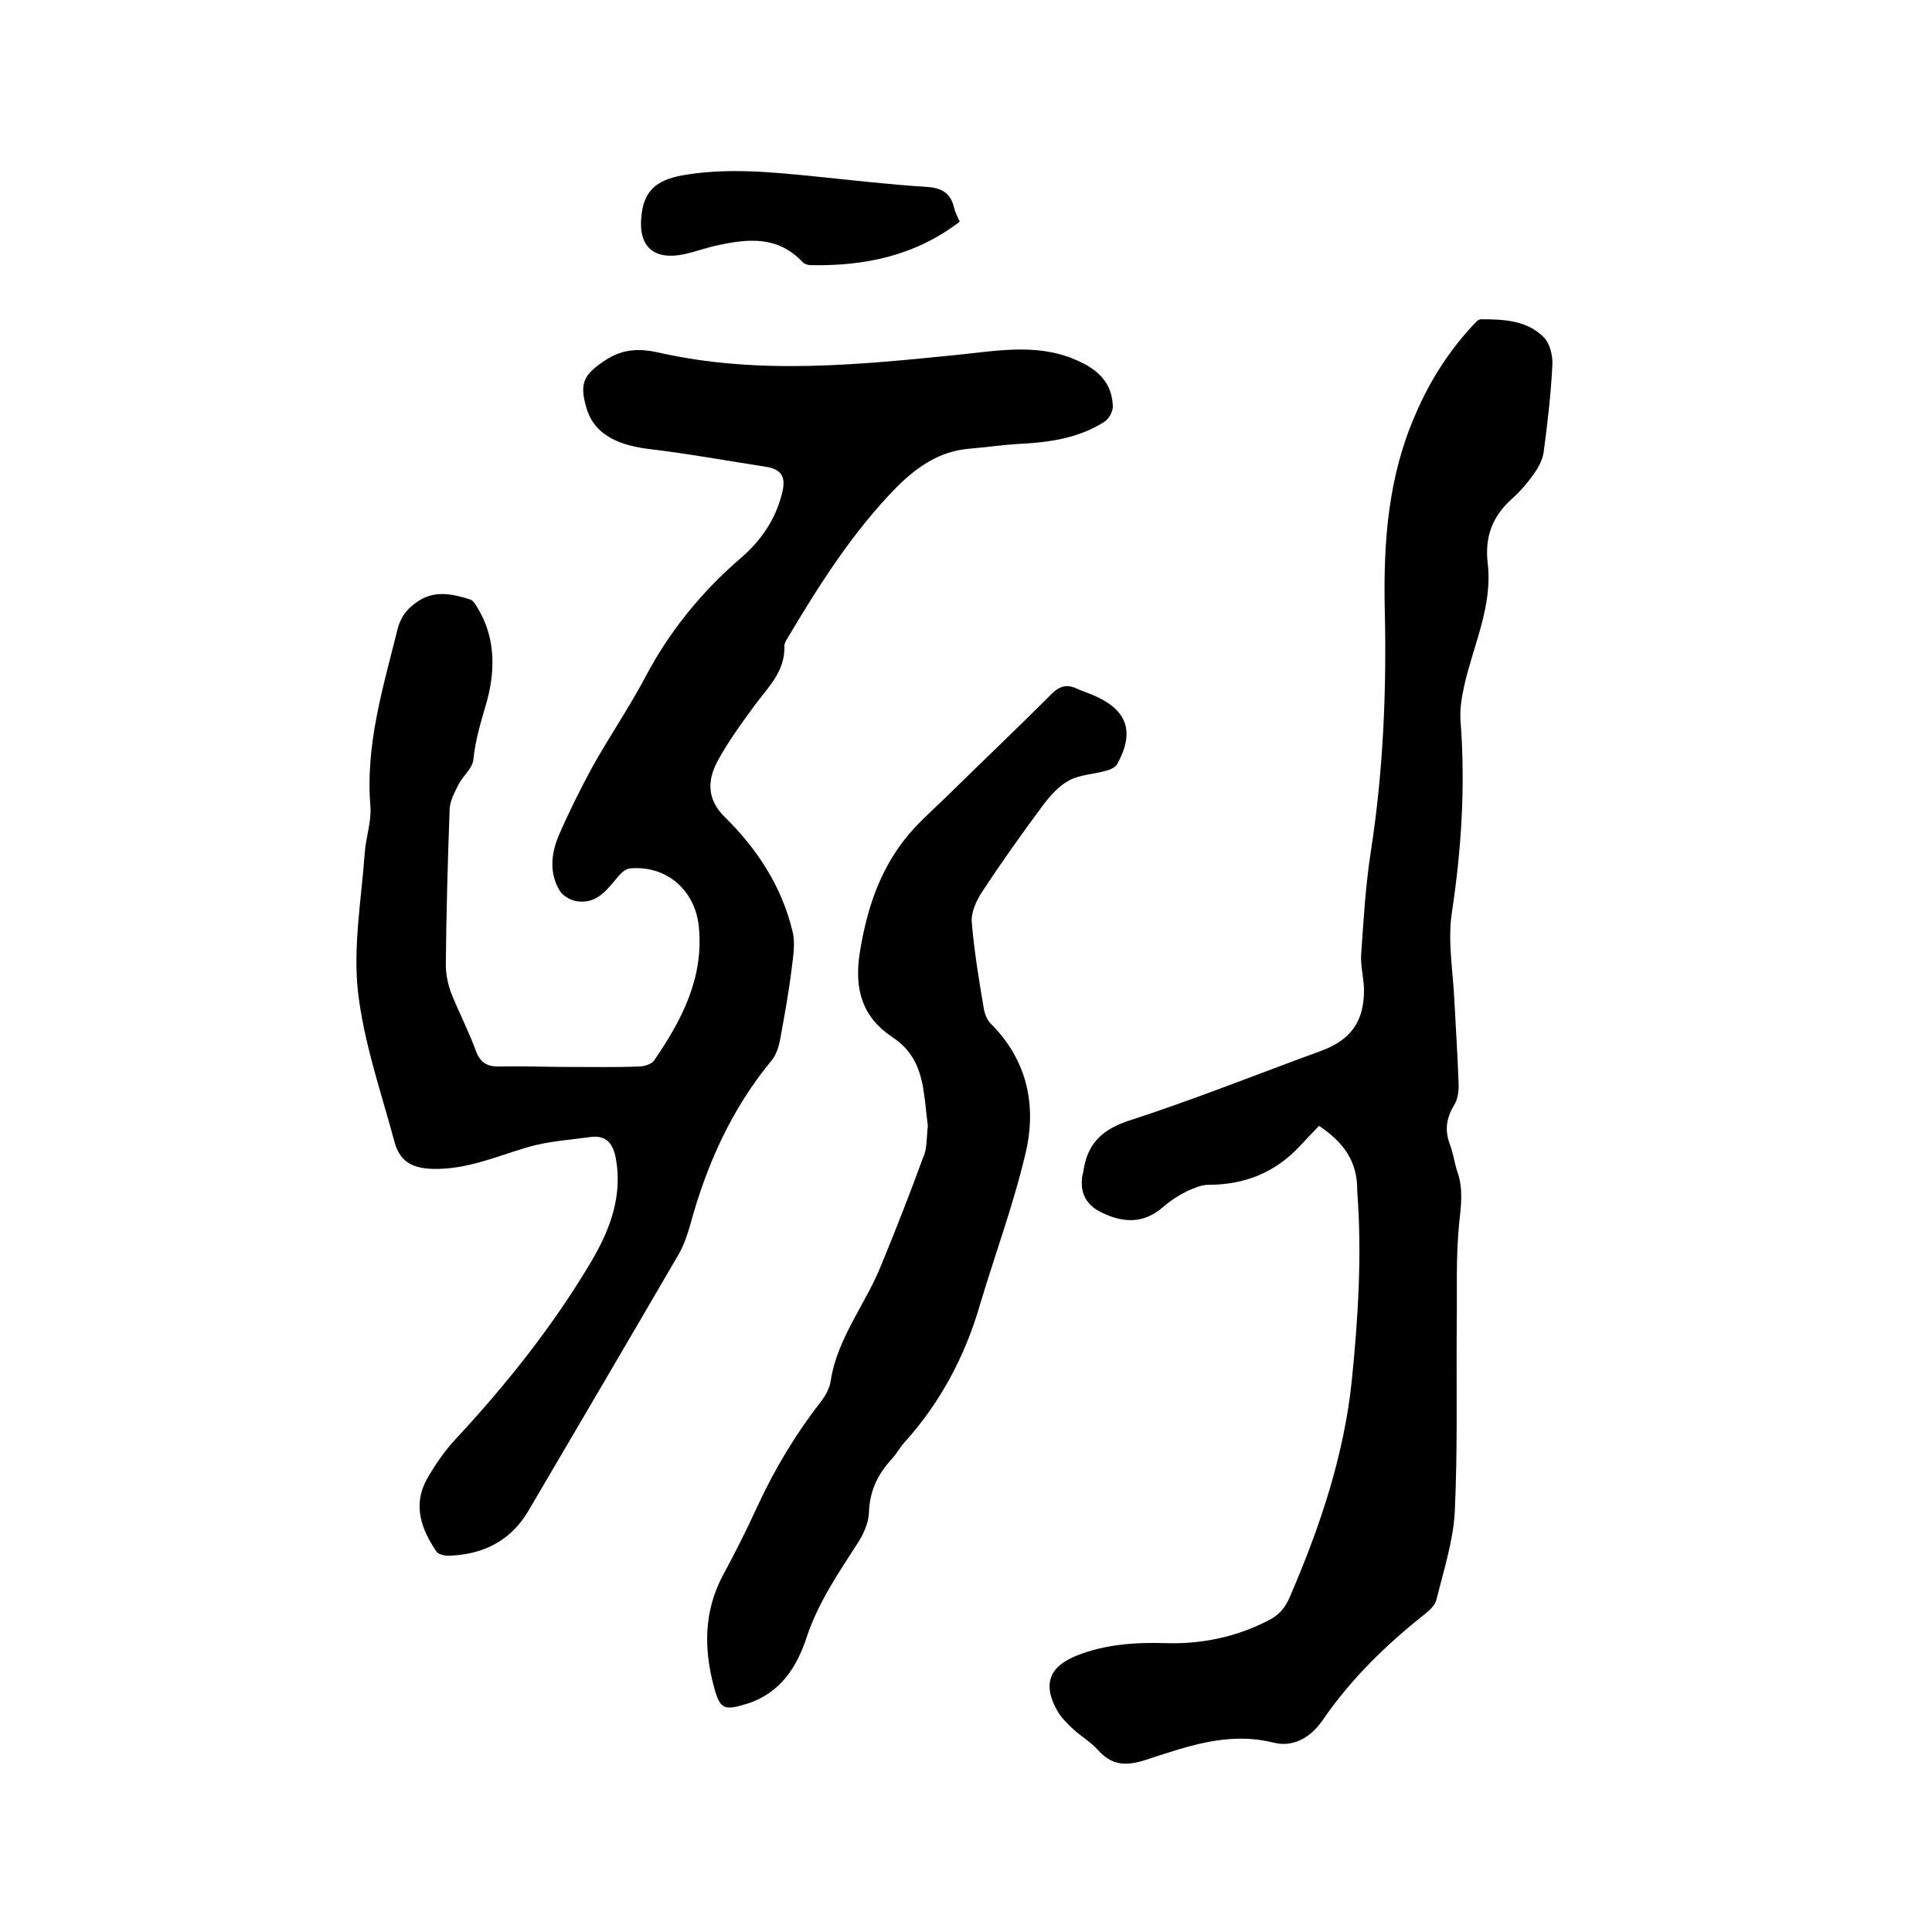
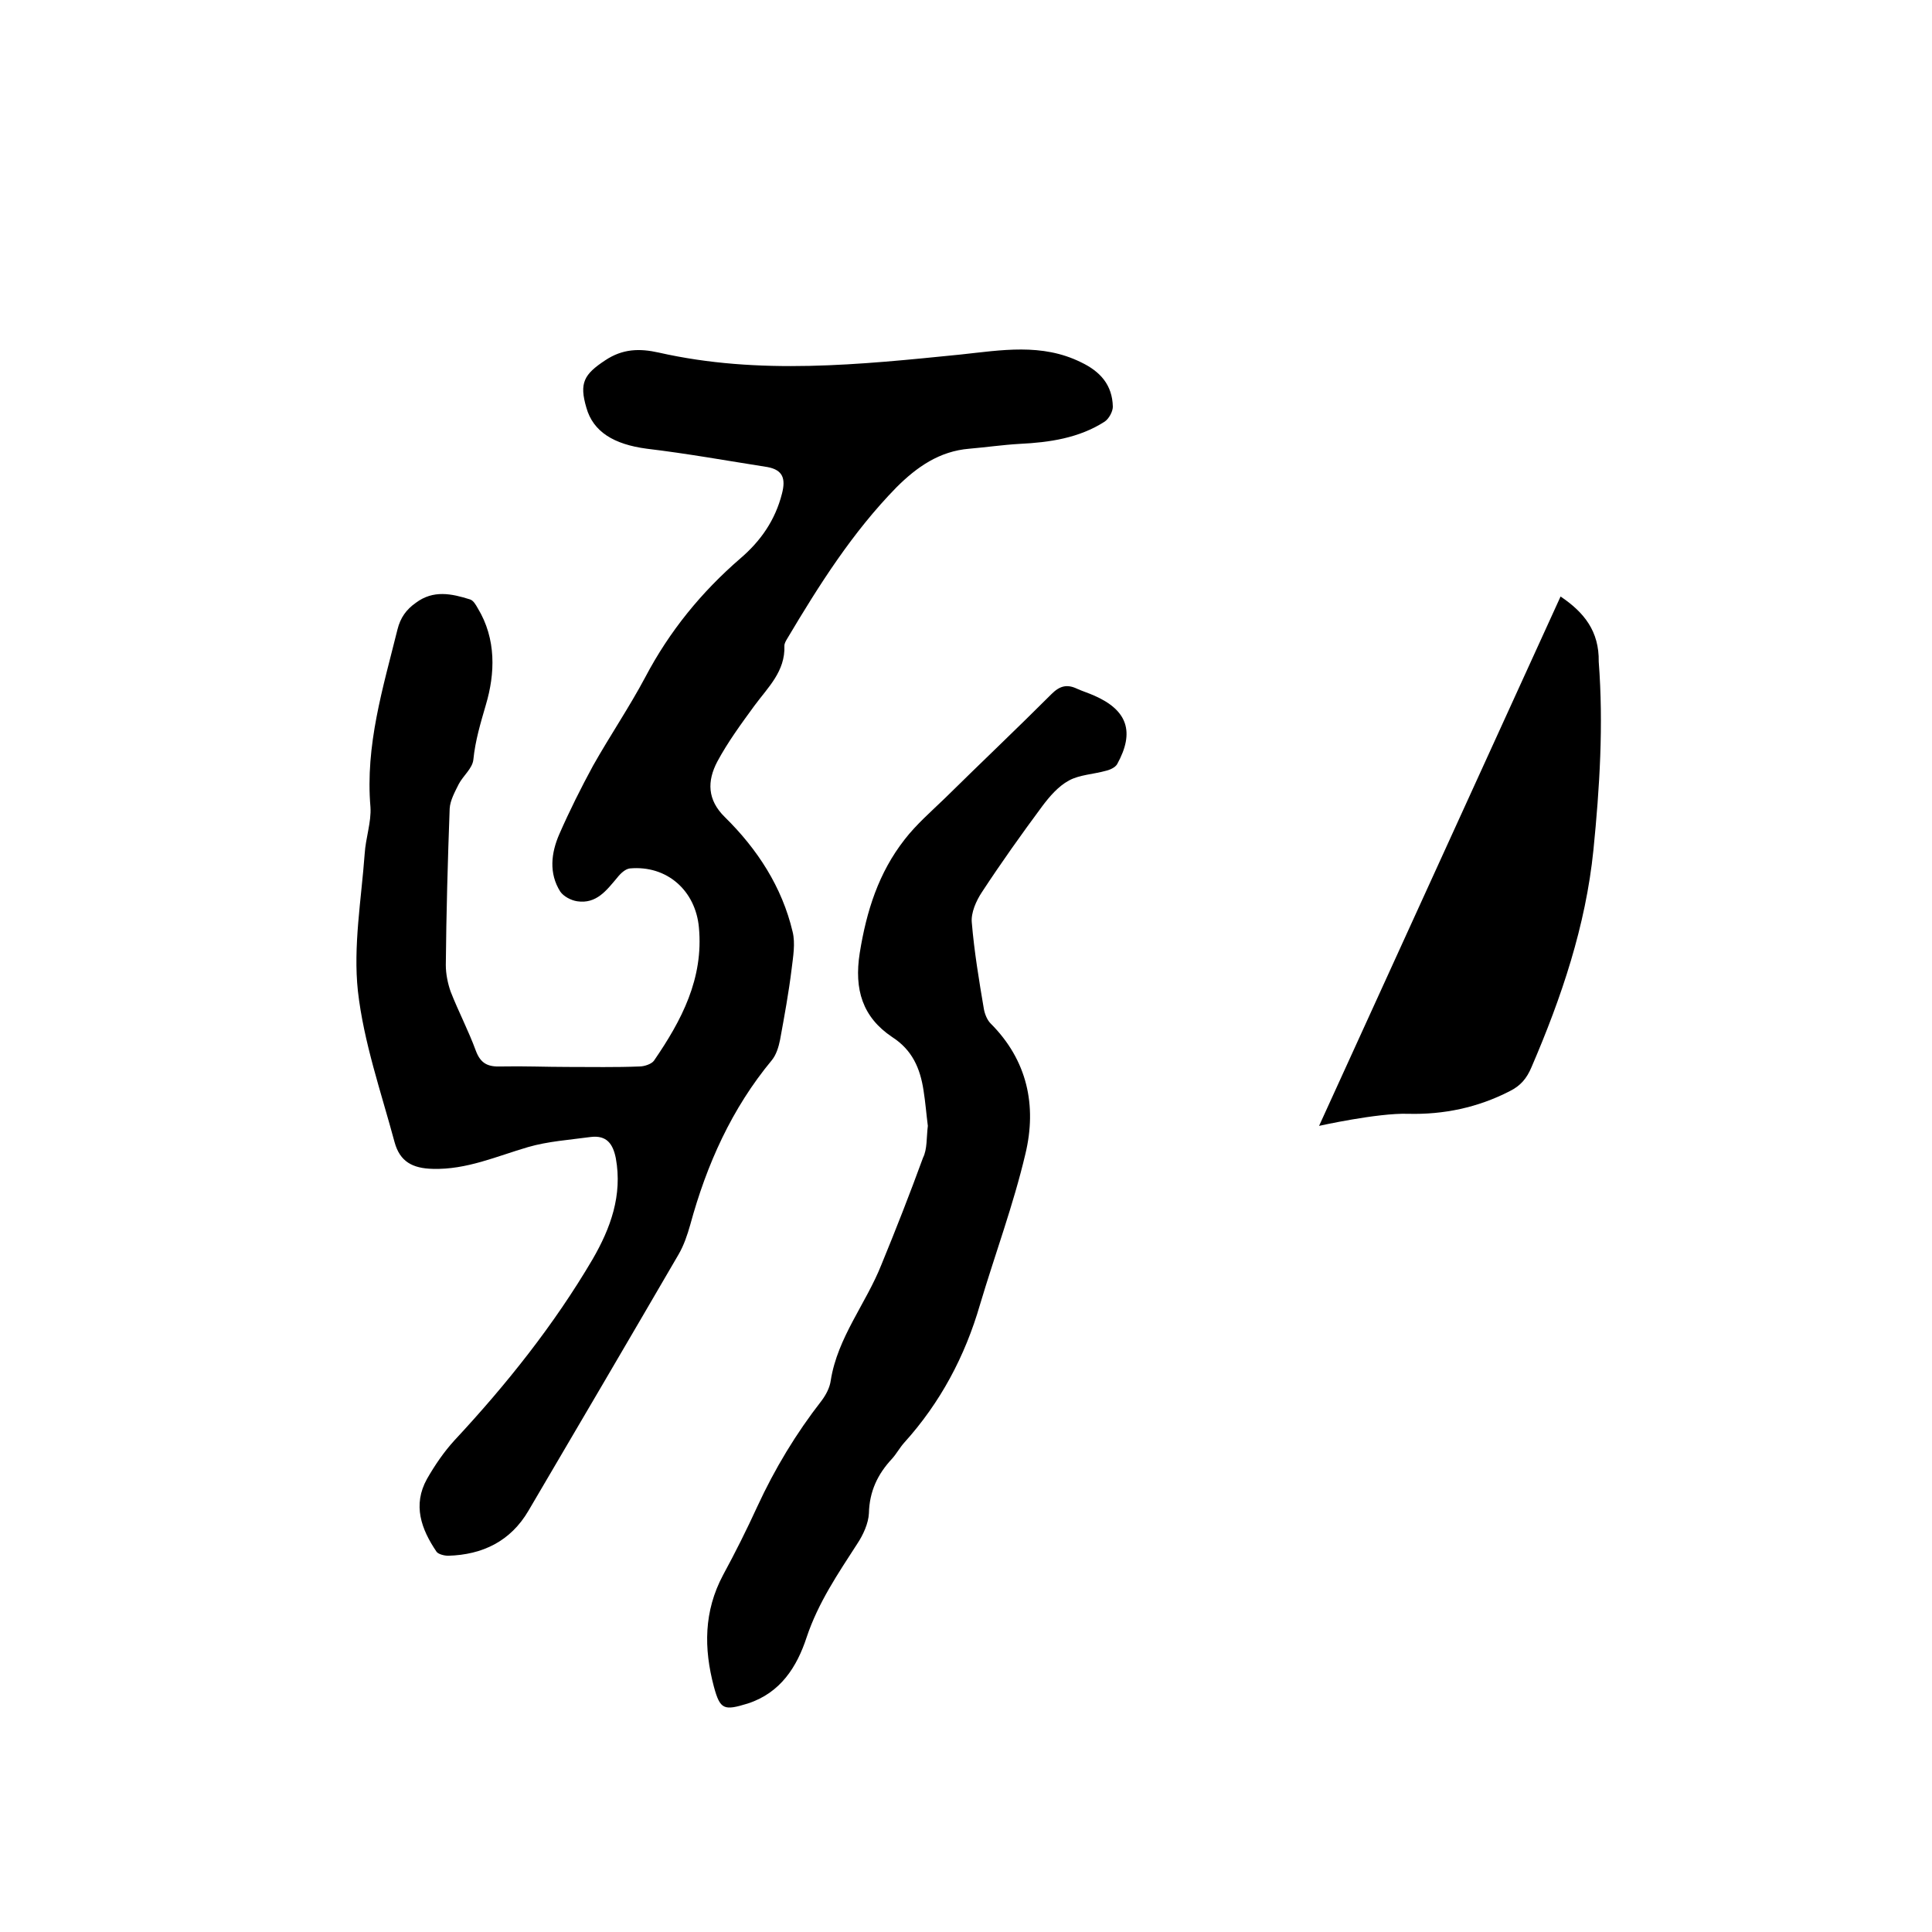
<svg xmlns="http://www.w3.org/2000/svg" enable-background="new 0 0 400 400" viewBox="0 0 400 400">
  <path d="m117.5 220.9c5 0 10 .1 14.9-.1 1 0 2.5-.5 3-1.2 5.7-8.3 10.3-17 9.3-27.6-.7-7.6-6.6-12.9-14.3-12.2-.9.1-1.9 1-2.6 1.9-2.2 2.6-4.3 5.5-8.3 4.9-1.3-.2-2.8-1-3.5-2-2.4-3.8-1.9-8-.2-11.9 2.1-4.8 4.5-9.6 7-14.2 3.5-6.2 7.5-12.1 10.8-18.3 5-9.5 11.6-17.6 19.7-24.6 4.2-3.6 7.2-7.9 8.6-13.4.8-3.1.2-4.9-3-5.5-8.3-1.3-16.6-2.8-25-3.8-6.8-.9-11.1-3.5-12.5-8.5-1.5-5.1-.5-6.9 3.9-9.8 3.6-2.4 7.1-2.5 11.1-1.6 20.8 4.7 41.6 2.5 62.5.4 8.4-.9 16.8-2.4 24.9 1.6 4 1.9 6.5 4.7 6.6 9.2 0 1-.8 2.5-1.7 3.1-5.3 3.4-11.4 4.3-17.6 4.6-3.5.2-6.9.7-10.4 1-6.2.5-10.9 3.8-15.1 8-9.1 9.3-16 20.2-22.6 31.3-.3.5-.6 1-.6 1.5.2 5.3-3.4 8.6-6.2 12.4-2.7 3.7-5.5 7.5-7.7 11.6-2.1 4-2.1 7.9 1.6 11.5 6.7 6.6 11.8 14.4 14 23.7.6 2.4.1 5.2-.2 7.7-.6 4.9-1.5 9.8-2.4 14.7-.3 1.5-.8 3.1-1.7 4.2-8.3 10-13.5 21.6-16.9 34.1-.6 2.1-1.3 4.2-2.4 6.1-10.3 17.7-20.7 35.4-31.1 53.1-3.7 6.3-9.5 9.1-16.6 9.3-.8 0-2-.3-2.4-.8-3.2-4.7-5-9.7-2-15.1 1.6-2.8 3.5-5.6 5.7-8 10.8-11.6 20.6-23.9 28.6-37.5 3.7-6.4 6.2-13.2 4.8-20.9-.6-3-1.9-4.8-5.2-4.4-4.4.6-8.9.9-13 2.1-6.5 1.9-12.7 4.7-19.7 4.5-4.2-.1-6.8-1.5-7.9-5.5-2.8-10.4-6.4-20.7-7.6-31.3-1-9.3.7-18.9 1.4-28.4.2-3.3 1.4-6.6 1.2-9.7-1.1-12.8 2.6-24.7 5.6-36.8.6-2.4 1.8-4.1 3.8-5.5 3.6-2.7 7.4-1.9 11.2-.7.7.2 1.2 1.1 1.6 1.8 3.9 6.4 3.6 13.6 1.7 20-1.1 3.8-2.2 7.4-2.6 11.4-.2 1.8-2.1 3.3-3 5-.8 1.6-1.8 3.4-1.9 5.1-.4 10.8-.7 21.6-.8 32.4 0 1.8.4 3.8 1 5.5 1.6 4.1 3.7 8.1 5.2 12.2 1 2.7 2.5 3.4 5.2 3.3 4.7-.1 9.3.1 13.8.1z" />
-   <path d="m273.1 233.1c-1.3 1.3-2.6 2.7-3.9 4.1-5.1 5.5-11.4 8.1-19 8.1-1.5 0-3 .7-4.4 1.3-1.8.9-3.5 2-5 3.3-4 3.5-8.2 3.3-12.6 1.2-3-1.4-4.5-3.7-4.2-7 0-.5.2-1 .3-1.6.8-5.5 3.6-8.5 9.2-10.4 13.6-4.4 26.8-9.7 40.2-14.6 5.9-2.2 8.7-6 8.7-12.4 0-2.4-.7-4.9-.6-7.3.5-7.1.9-14.3 2-21.4 2.6-16.7 3.3-33.5 2.9-50.3-.3-13.9.7-27.5 6.4-40.4 2.9-6.8 6.8-12.9 11.8-18.3.5-.5 1.1-1.3 1.7-1.3 4.7 0 9.5.2 13 3.7 1.3 1.3 1.9 3.8 1.8 5.8-.3 6-1 12-1.8 18-.2 1.5-1 3-1.8 4.2-1.4 2-3 3.9-4.8 5.5-4 3.6-5.6 7.8-5 13.2 1.1 9-3 17.1-4.9 25.7-.5 2.3-.9 4.8-.7 7.2 1 13.2.2 26.3-1.8 39.5-.9 5.9.2 12 .5 18 .3 5.9.7 11.8.9 17.8 0 1.4-.2 3-1 4.2-1.6 2.7-1.9 5.2-.8 8.1.7 1.8.9 3.7 1.5 5.5 1.3 3.6.8 7.1.4 10.8-.7 7-.4 14.1-.5 21.2-.1 12.8.2 25.6-.4 38.4-.3 6.1-2.3 12.2-3.8 18.3-.3 1.1-1.3 2.1-2.3 2.9-8.1 6.4-15.4 13.5-21.3 22.1-2.5 3.6-6.1 5.6-10.1 4.6-9.6-2.4-18.2.9-26.9 3.7-4 1.2-6.7.9-9.5-2.2-1.4-1.6-3.5-2.8-5.1-4.3-1.2-1.1-2.5-2.4-3.3-3.8-3.1-5.5-1.7-9.2 4.2-11.5s12.1-2.7 18.4-2.5c7.4.2 14.5-1.3 21.1-4.7 2.2-1.1 3.5-2.6 4.5-5 6.2-14.4 11.2-29.2 12.8-44.9 1.3-13 2.1-25.9 1.1-39 .1-6.3-3-10.2-7.9-13.5z" />
+   <path d="m273.1 233.1s12.1-2.7 18.4-2.5c7.4.2 14.5-1.3 21.1-4.7 2.2-1.1 3.5-2.6 4.5-5 6.2-14.4 11.2-29.2 12.8-44.9 1.3-13 2.1-25.9 1.1-39 .1-6.3-3-10.2-7.9-13.5z" />
  <path d="m192.1 233.1c-.3-2.3-.5-4.9-.9-7.4-.7-4.5-2.3-8.3-6.5-11-6.1-4.1-7.9-9.8-6.7-17.4 1.4-8.7 3.9-16.6 9.3-23.5 2.4-3.1 5.5-5.8 8.4-8.6 7.3-7.2 14.8-14.3 22-21.5 1.7-1.7 3.2-2.1 5.3-1.1 1.1.5 2.4.9 3.5 1.4 6.9 3 8.5 7.5 4.8 14.2-.4.7-1.5 1.2-2.4 1.4-2.5.7-5.4.8-7.6 2s-4 3.3-5.5 5.3c-4.3 5.8-8.5 11.7-12.5 17.8-1.2 1.8-2.3 4.3-2.1 6.3.5 6 1.5 12 2.5 17.9.2 1.1.7 2.3 1.4 3 7.6 7.6 9.6 17 7.2 27-2.5 10.6-6.3 20.8-9.4 31.2-3.1 10.7-8.2 20.3-15.7 28.6-.9 1-1.6 2.3-2.5 3.3-3 3.2-4.7 6.8-4.8 11.3-.1 2.1-1.2 4.5-2.4 6.3-4 6.2-8.1 12.2-10.5 19.4-2 6.1-5.4 11.5-12.2 13.7-4.9 1.5-5.7 1.3-7-3.5-2.1-7.9-2.1-15.6 1.9-23.1 2.5-4.6 4.9-9.4 7.1-14.2 3.6-7.8 8-15.1 13.3-21.9.9-1.2 1.7-2.7 1.9-4.2 1.4-8.9 7.3-15.9 10.5-24 3-7.3 5.9-14.7 8.6-22.1.9-1.8.7-4.2 1-6.6z" />
-   <path d="m198.7 45.9c-9.3 7.1-19.7 9.2-30.8 9-.6 0-1.3-.2-1.7-.6-5.1-5.5-11.3-4.9-17.7-3.5-2.3.5-4.5 1.3-6.7 1.8-6.4 1.4-9.7-1.5-9-7.9.5-5.1 3-7.4 8.5-8.4 9.1-1.6 18.1-.7 27.2.2 7.8.8 15.6 1.7 23.4 2.2 3.1.2 4.9 1.3 5.6 4.2.2.9.7 1.9 1.2 3z" />
</svg>